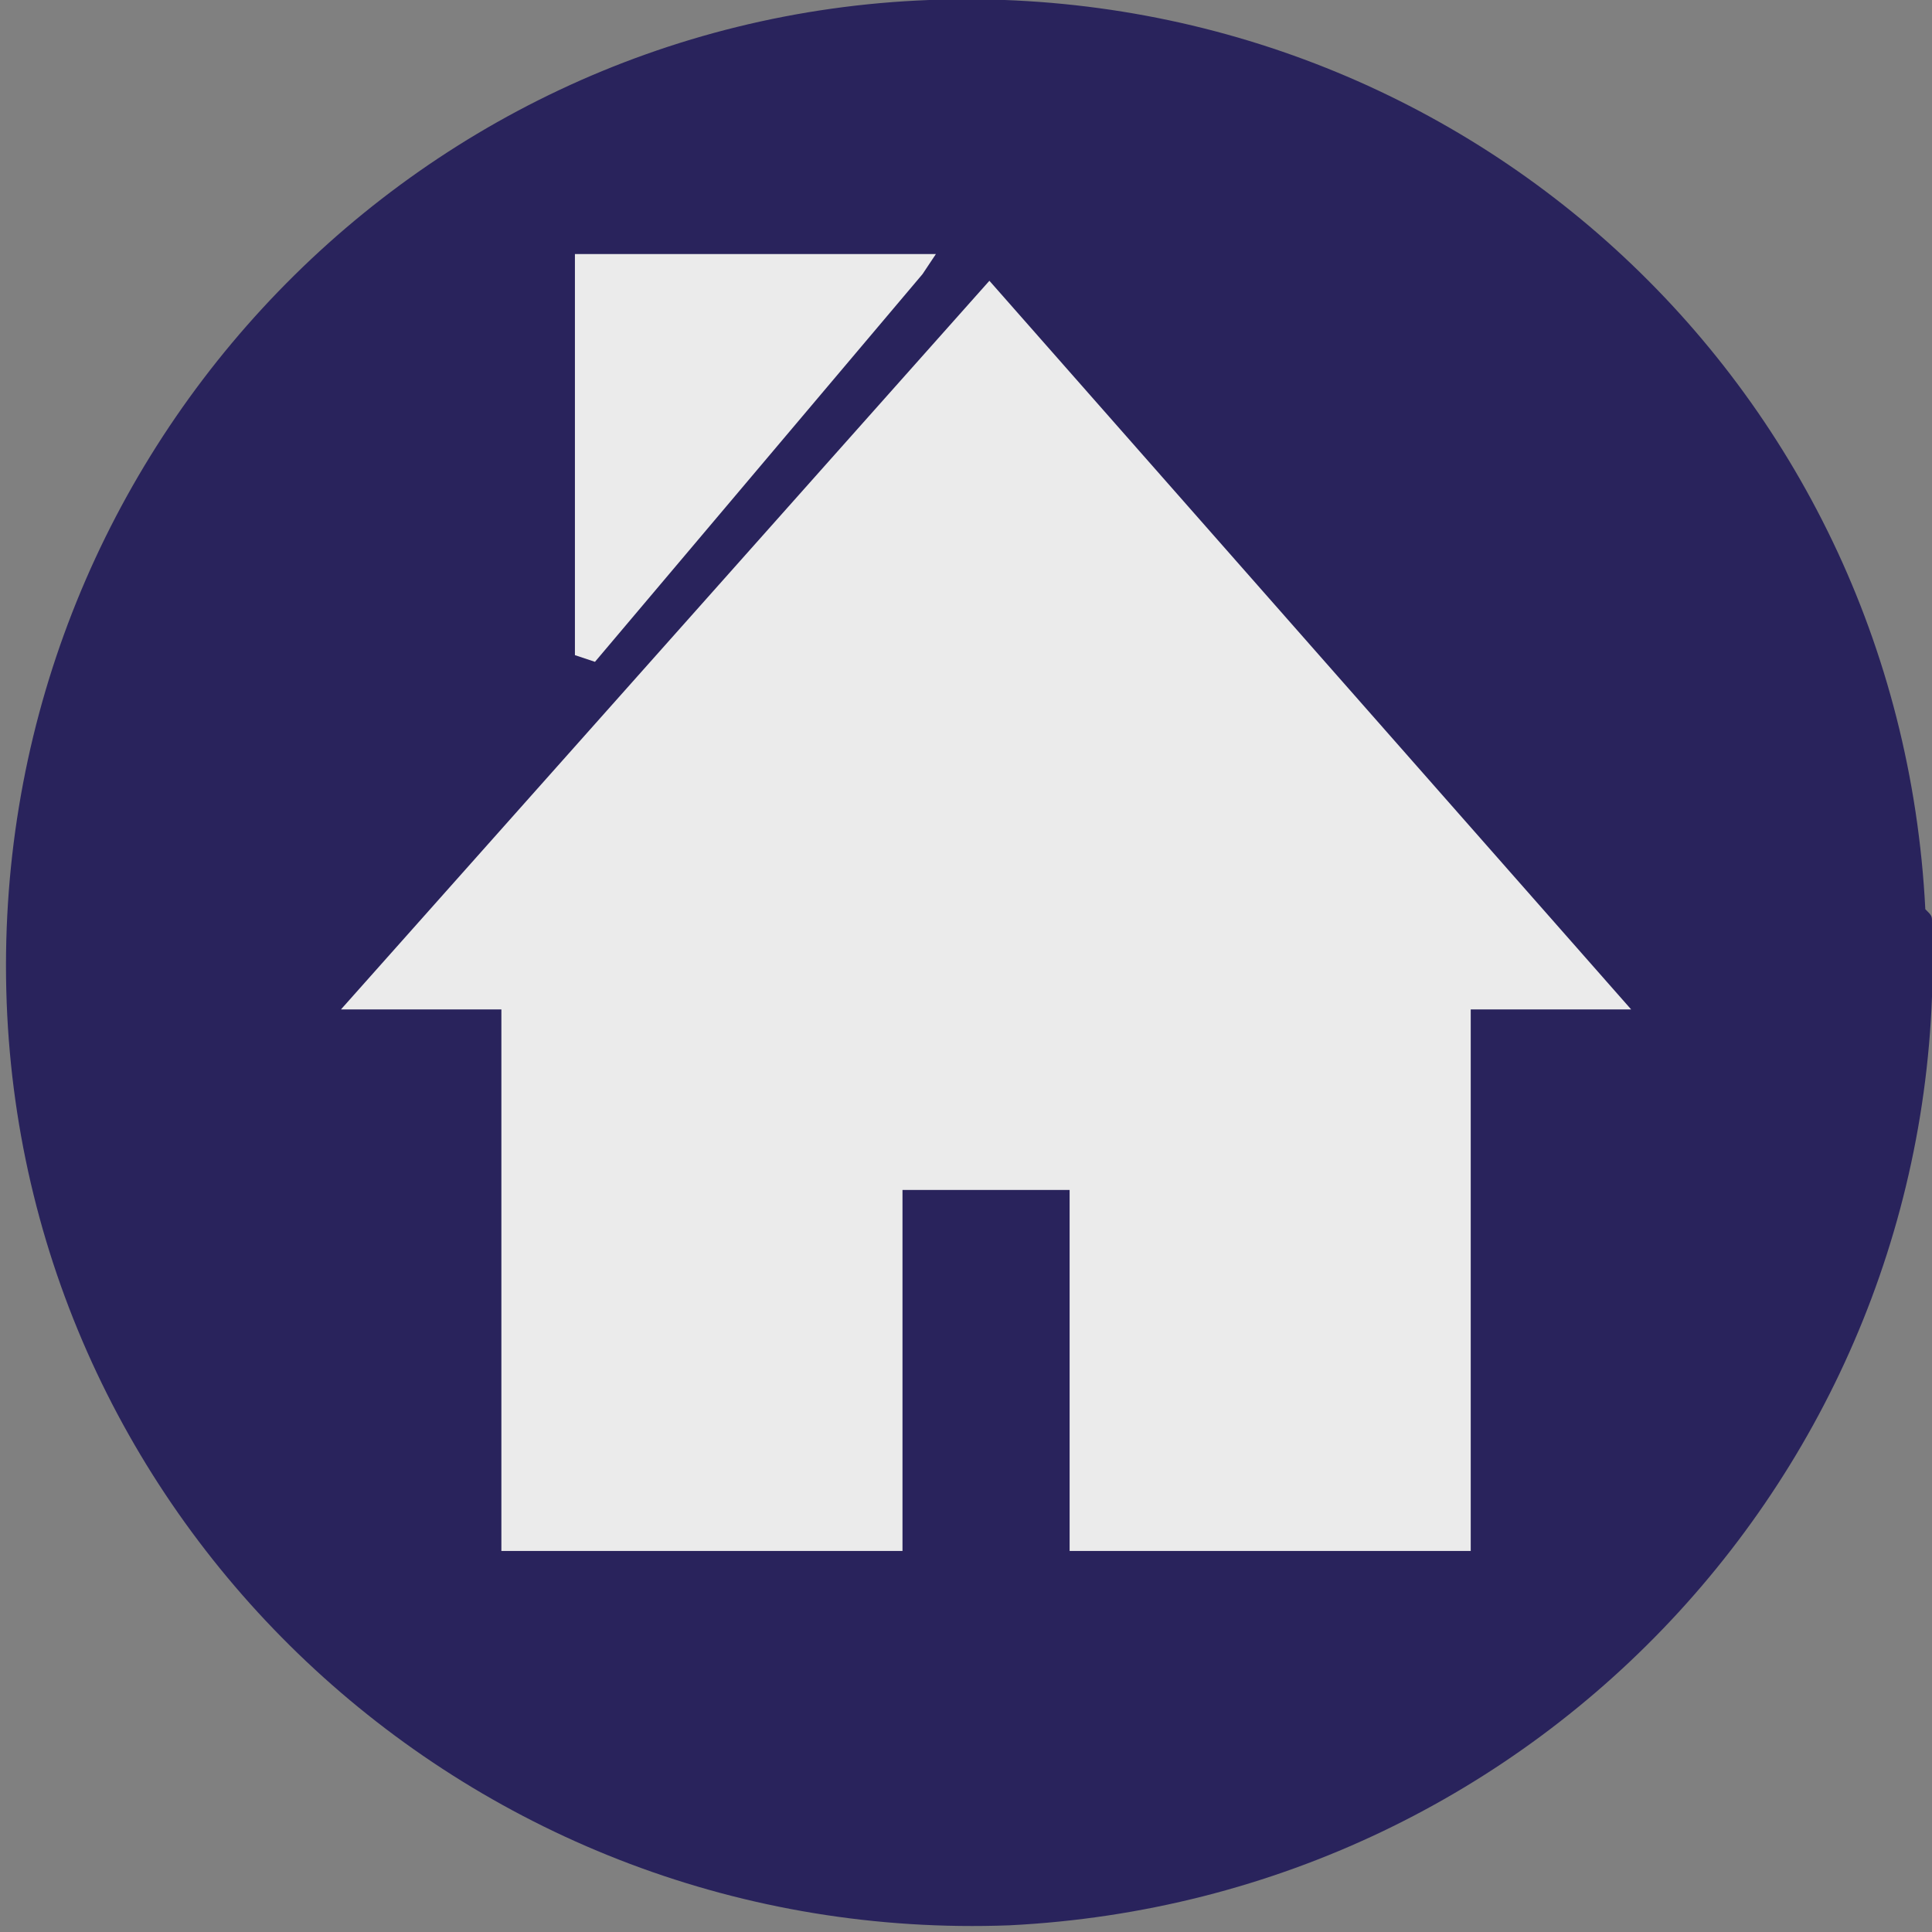
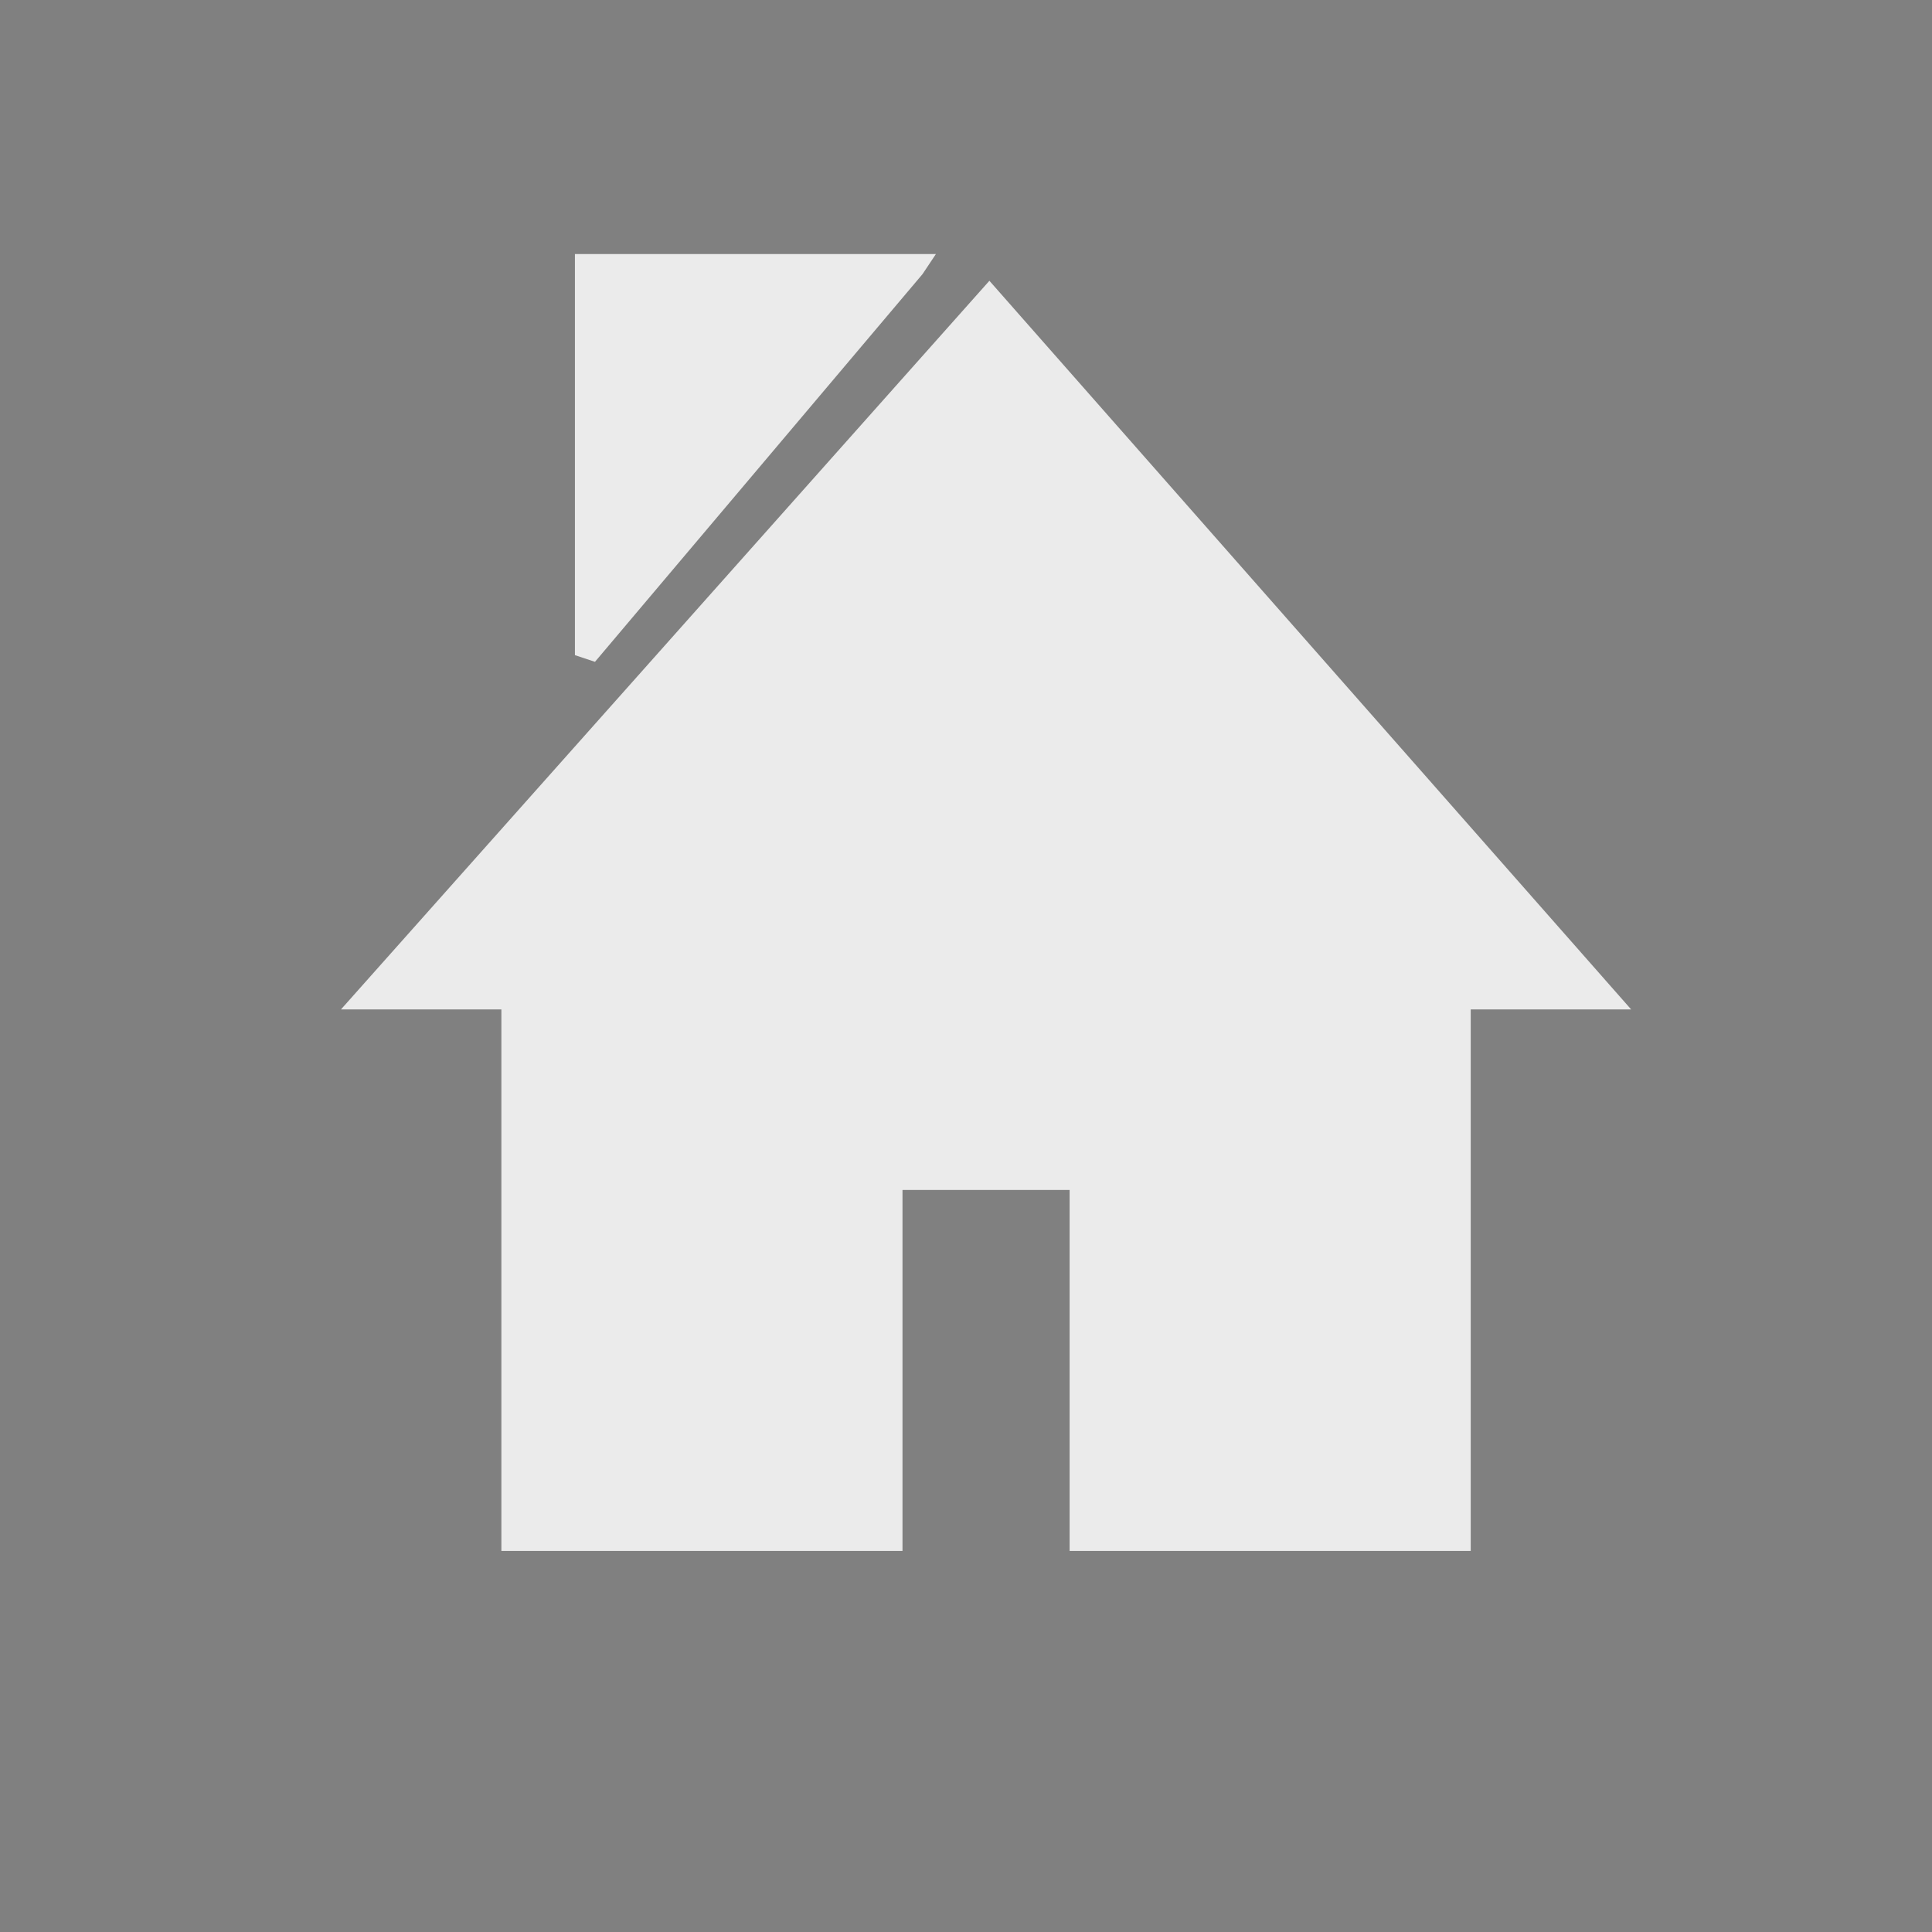
<svg xmlns="http://www.w3.org/2000/svg" version="1.1" id="Layer_1" x="0px" y="0px" viewBox="0 0 28.9 28.9" style="enable-background:new 0 0 28.9 28.9;" xml:space="preserve">
  <rect x="0" y="0" width="28.9" height="28.9" fill="#808080" stroke="none" />
  <style type="text/css">
	.st0{fill:#29235C;}
	.st1{fill-rule:evenodd;clip-rule:evenodd;fill:#EBEBEB;}
</style>
-   <path class="st0" d="M28.9,13.8c0.3,7.9-5.8,14.6-13.8,15C7.1,29.1,0.4,22.9,0.1,15C-0.2,7,6,0.3,13.9,0c7.9-0.3,14.5,5.7,14.9,13.6  C28.9,13.7,28.9,13.7,28.9,13.8z" />
  <path class="st1" d="M8.8,3.8H14l-0.2,0.3L8.9,9.9L8.6,9.8V3.8H8.8z M7.5,23.2h6v-5.4H16v5.4H22v-8.1h2.4L14.8,4.2L5.1,15.1h2.4  V23.2z" />
</svg>